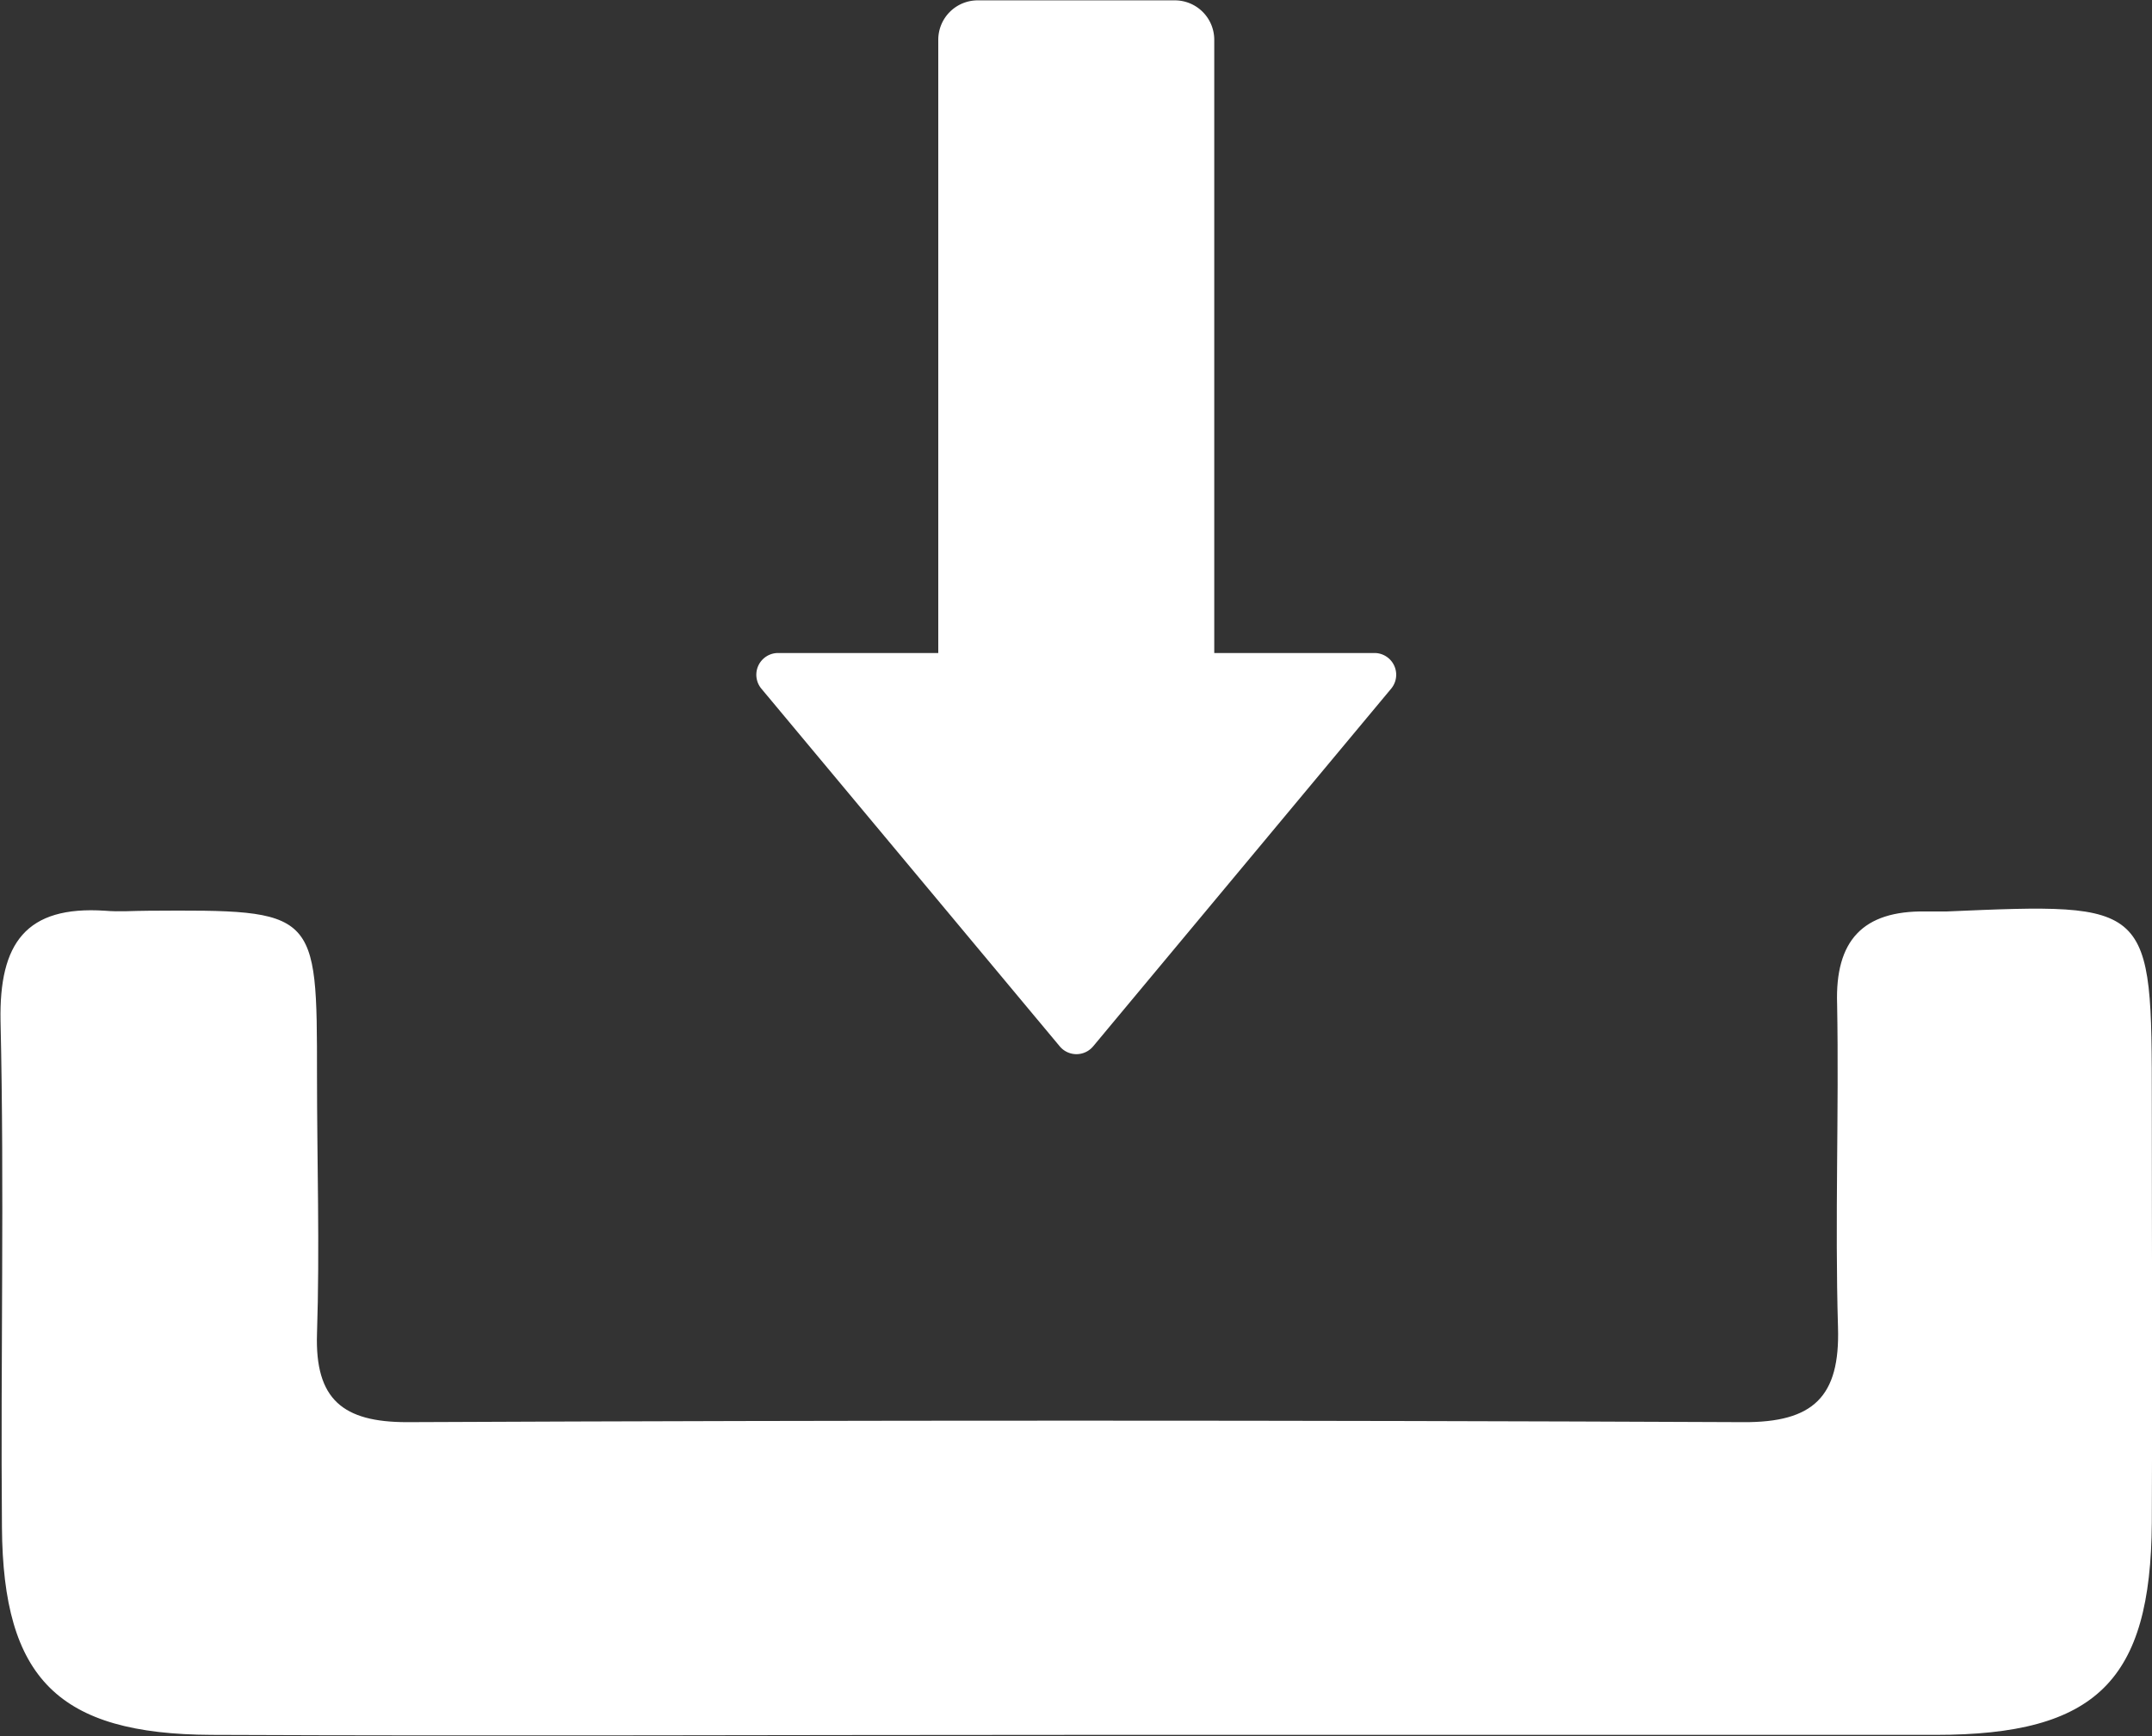
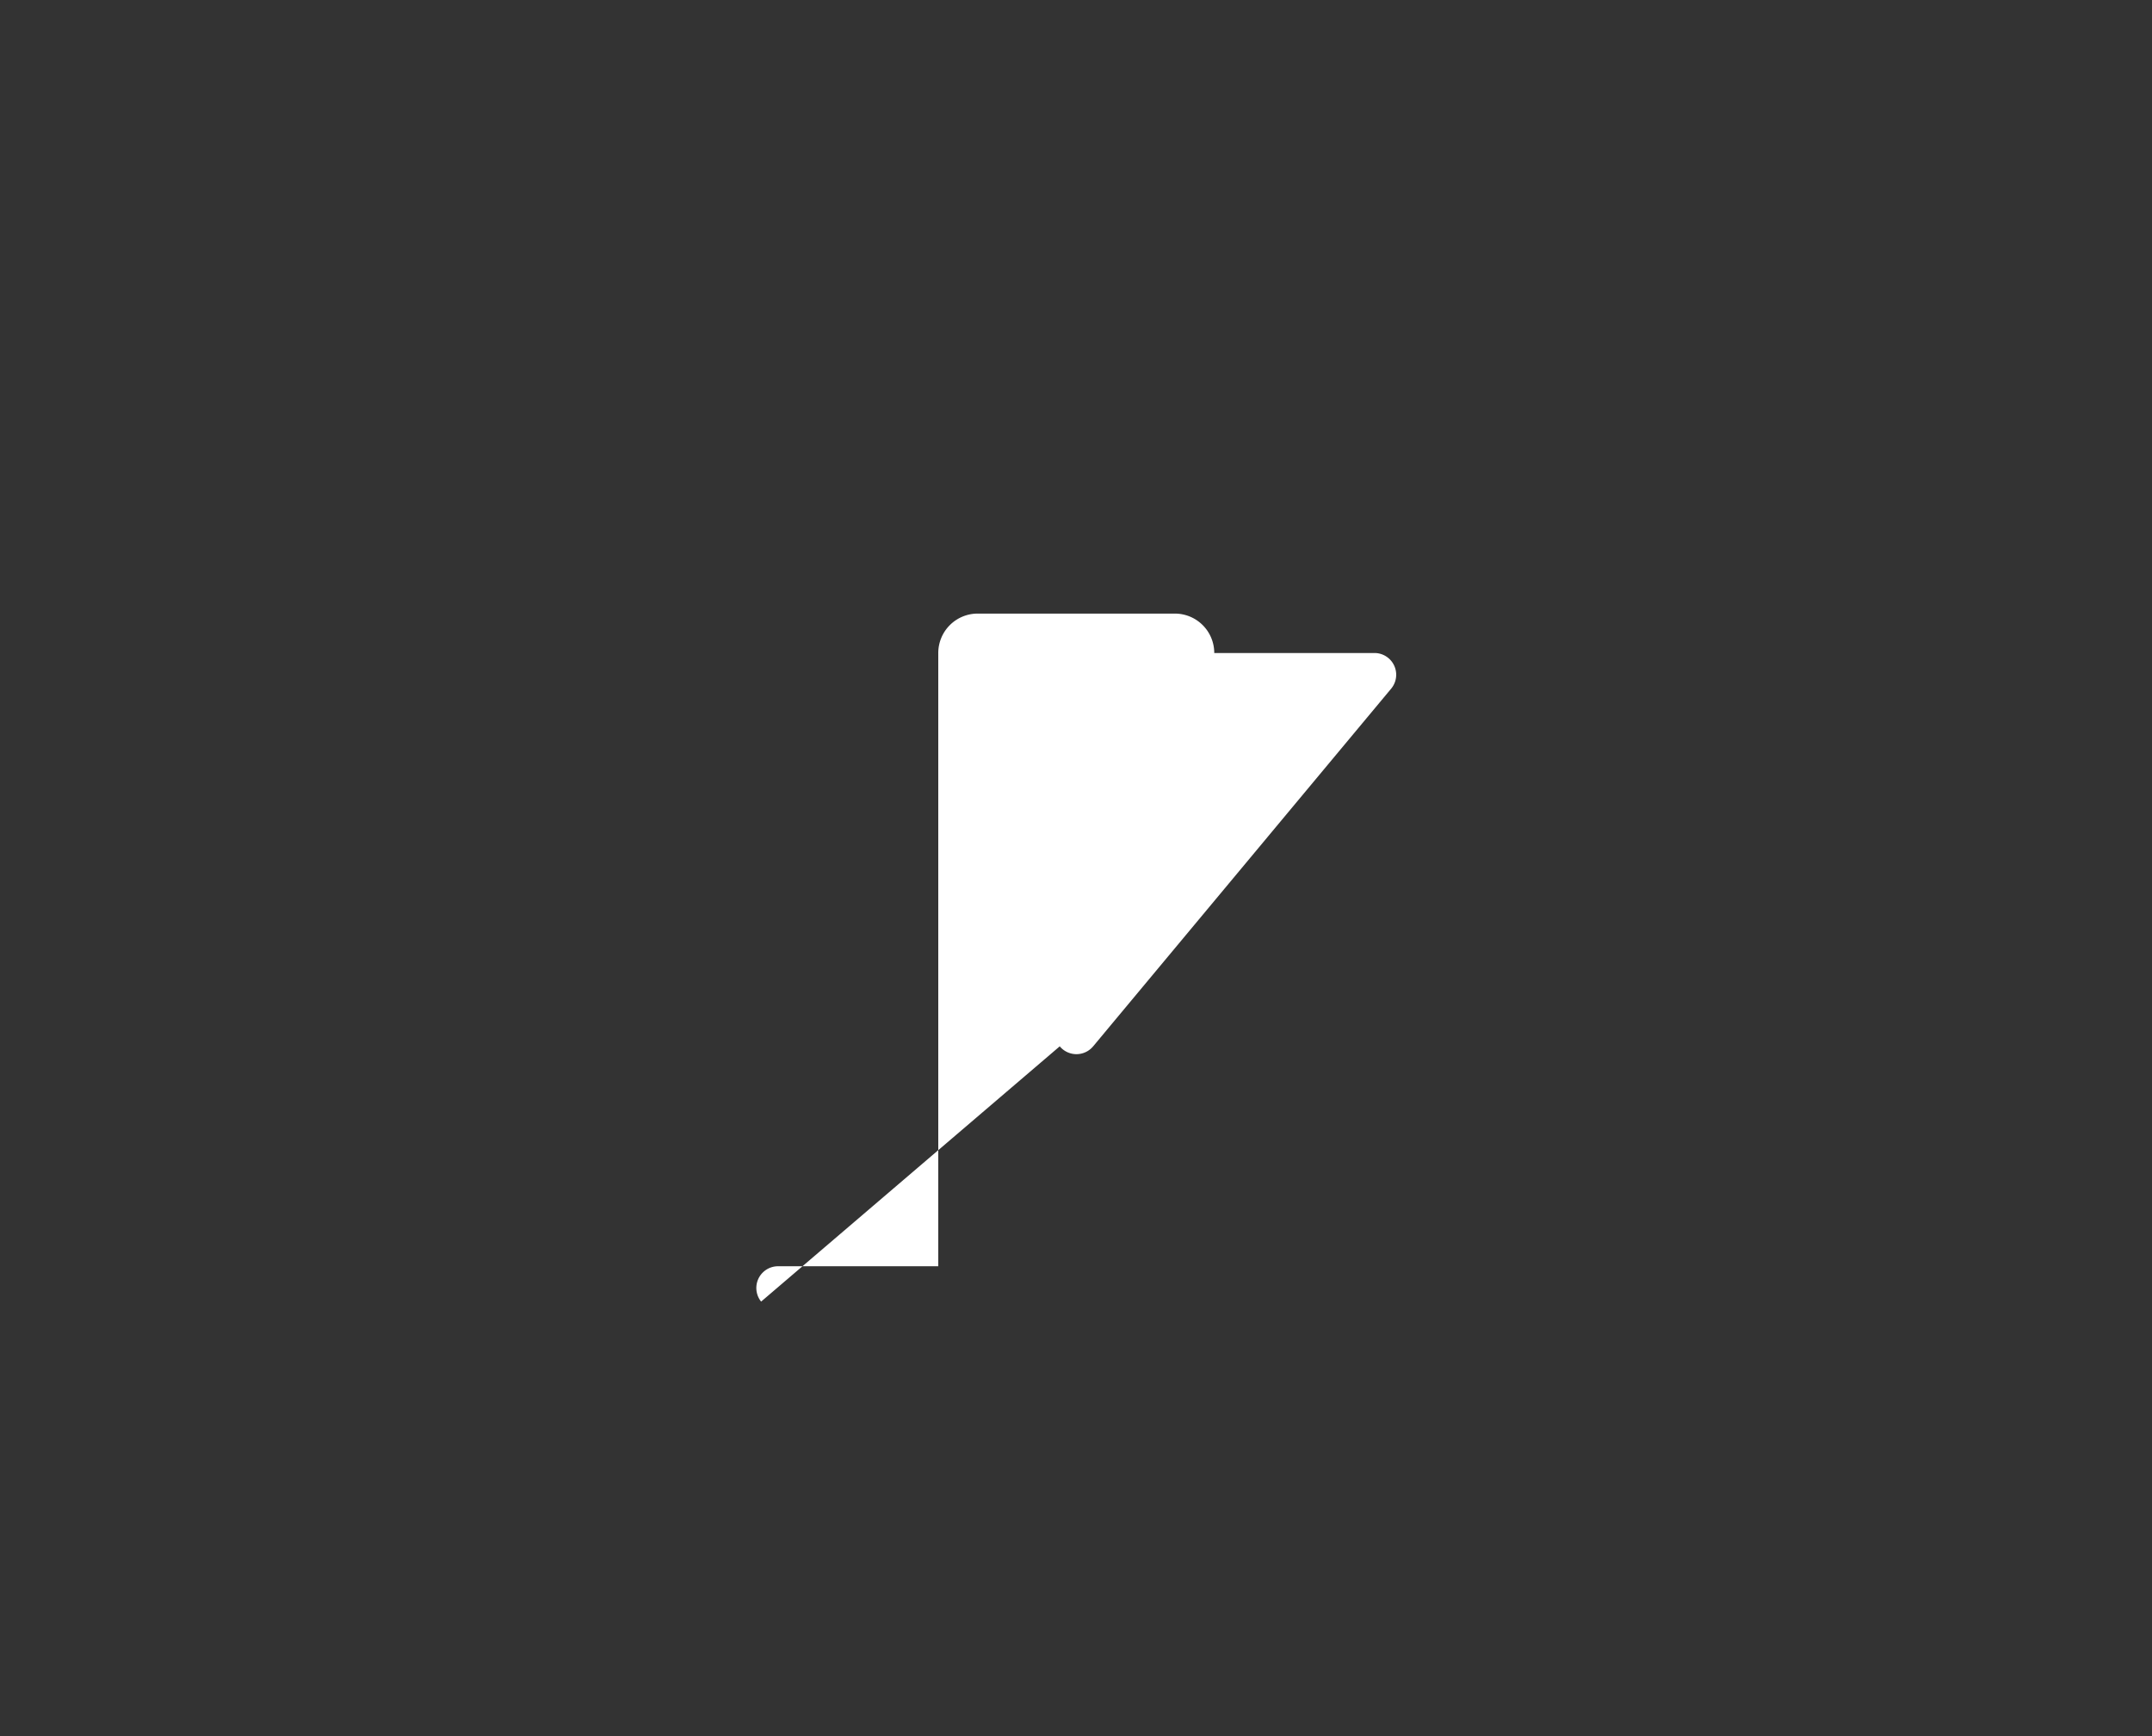
<svg xmlns="http://www.w3.org/2000/svg" width="12.172" height="9.821" viewBox="0 0 12.172 9.821">
  <rect x="0" y="0" width="12.172" height="9.821" fill="#333333" stroke="none" />
  <g id="组_590" data-name="组 590" transform="translate(80.912)">
-     <path id="路径_2506" data-name="路径 2506" d="M-68.741,436.587c0-1.136,0-1.136-1.159-1.086-.04,0-.081,0-.121,0-.355-.005-.512.165-.5.524.011.609-.013,1.22.005,1.829.012.393-.14.538-.535.536q-3.78-.017-7.559,0c-.362,0-.521-.128-.509-.5.016-.487,0-.975,0-1.463,0-.934,0-.936-.954-.93-.082,0-.163.007-.244,0-.45-.03-.6.185-.592.623.022.954,0,1.91.008,2.865.006.856.319,1.17,1.185,1.174,1.625.007,3.251,0,4.876,0s3.251,0,4.877,0c.909,0,1.216-.307,1.222-1.2C-68.737,438.172-68.741,437.379-68.741,436.587Z" transform="translate(0 -430.345)" fill="#fff" />
-     <path id="路径_2507" data-name="路径 2507" d="M-71.553,432.221a.123.123,0,0,0,.189,0l1.687-2.025a.123.123,0,0,0-.095-.2h-.907v-3.469a.223.223,0,0,0-.223-.223h-1.115a.223.223,0,0,0-.223.223v3.469h-.907a.123.123,0,0,0-.095.2Z" transform="translate(-3.365 -426.302)" fill="#fff" />
+     <path id="路径_2507" data-name="路径 2507" d="M-71.553,432.221a.123.123,0,0,0,.189,0l1.687-2.025a.123.123,0,0,0-.095-.2h-.907a.223.223,0,0,0-.223-.223h-1.115a.223.223,0,0,0-.223.223v3.469h-.907a.123.123,0,0,0-.095.2Z" transform="translate(-3.365 -426.302)" fill="#fff" />
  </g>
</svg>